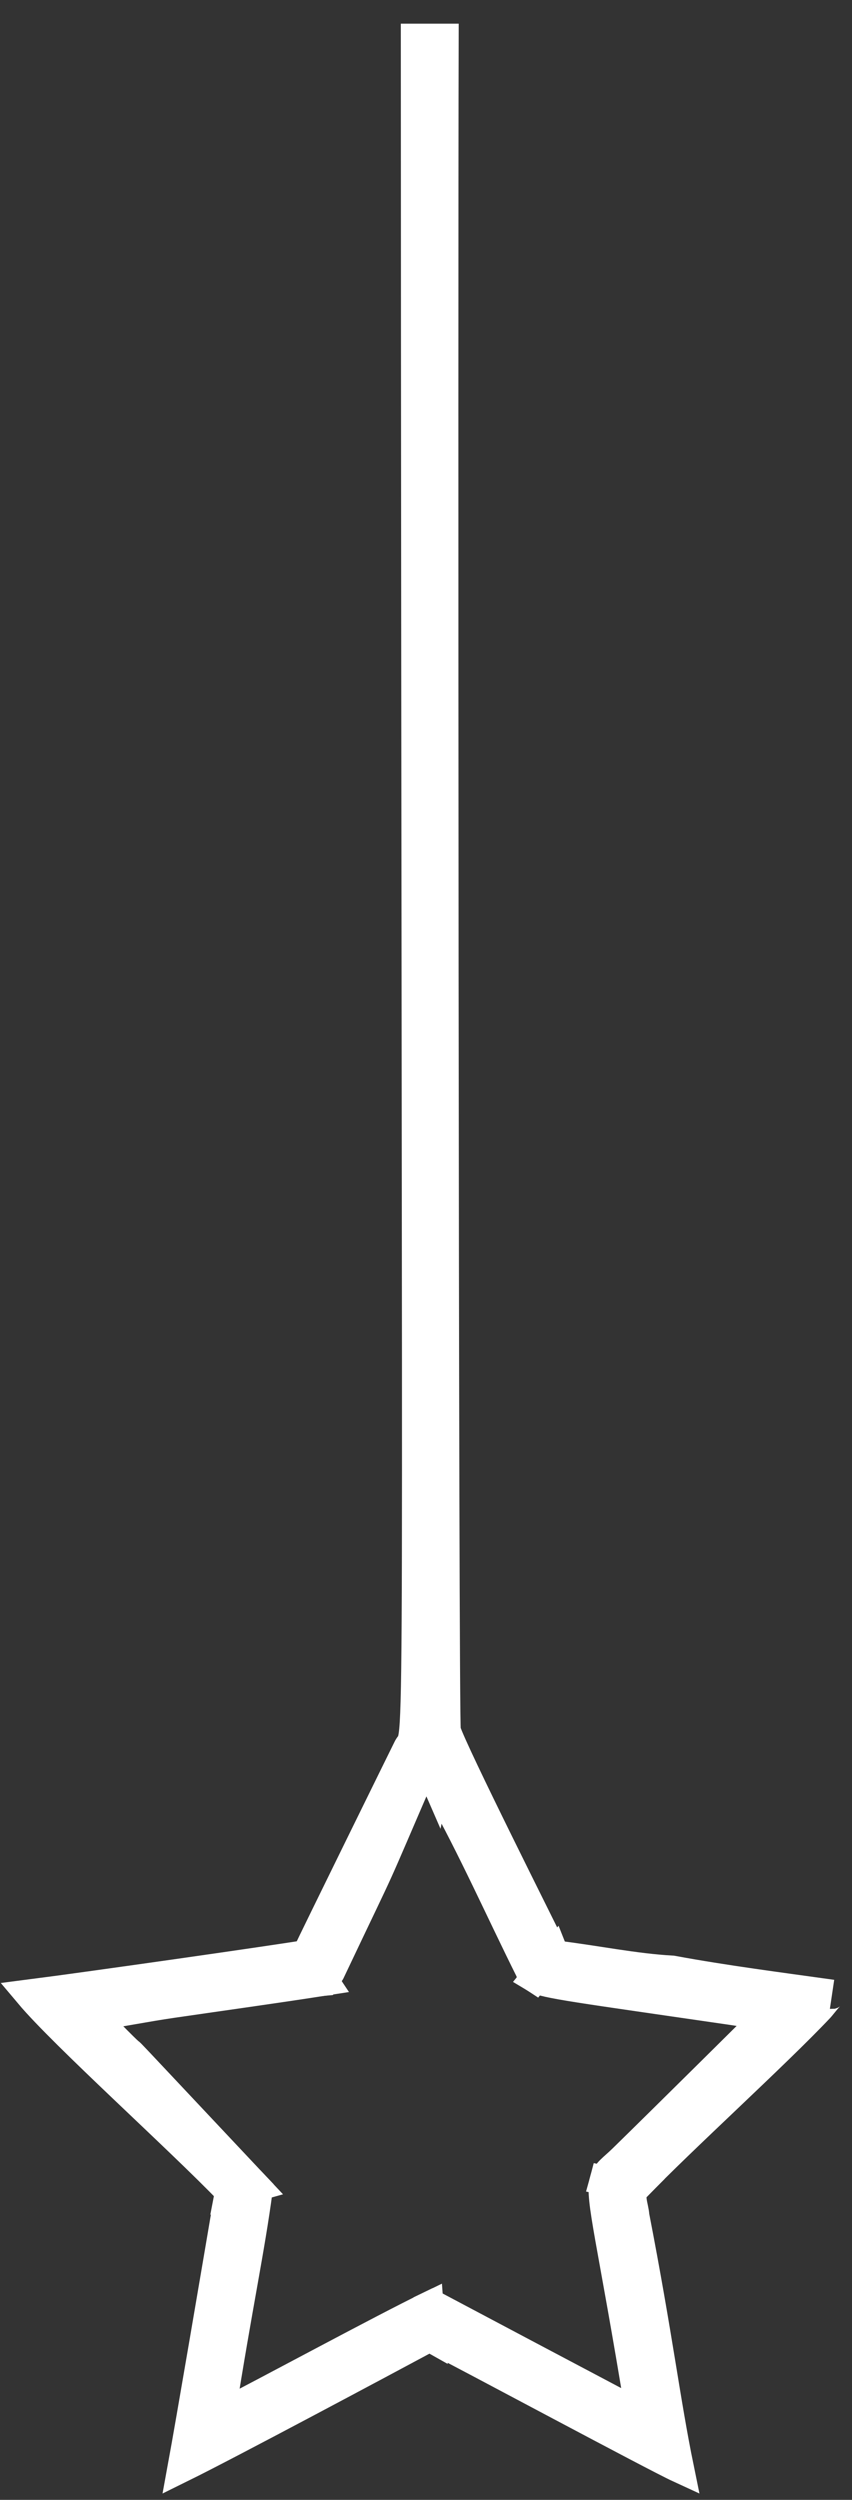
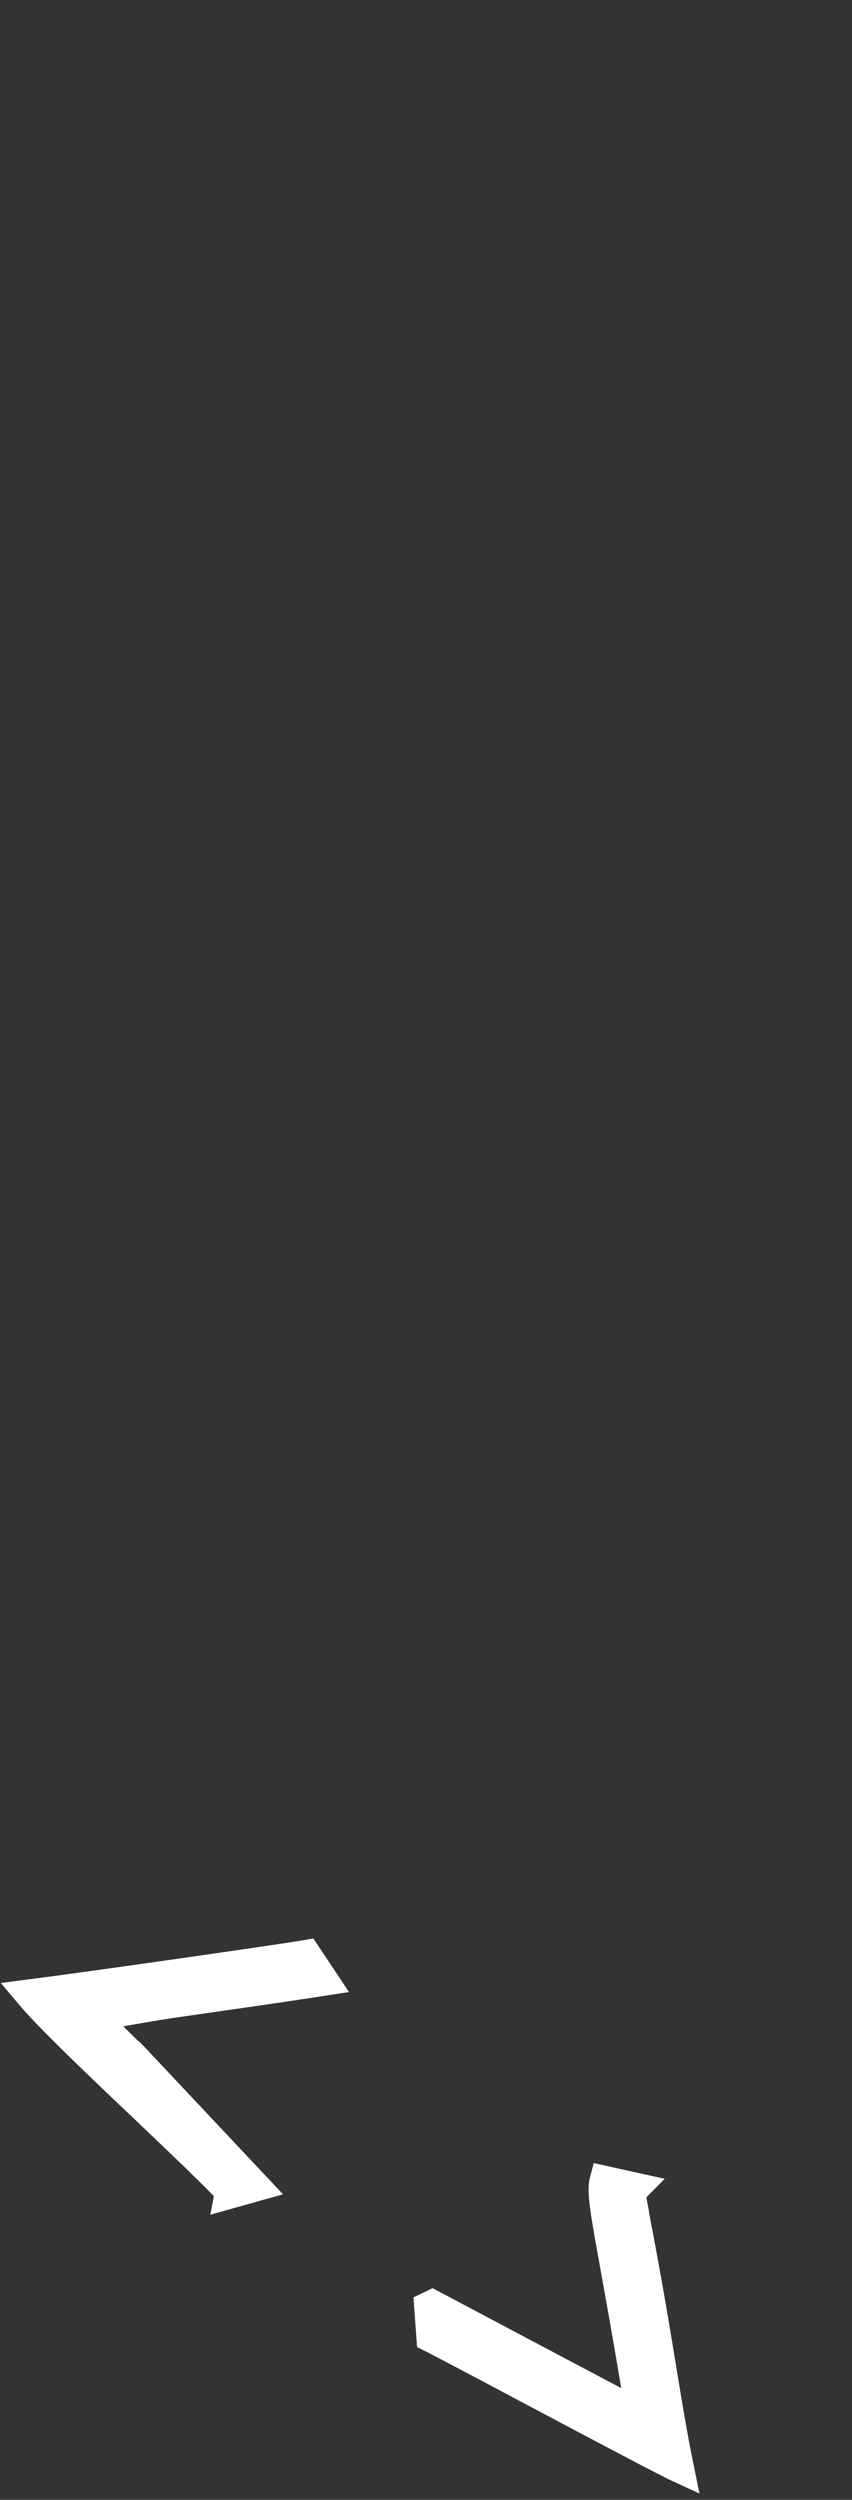
<svg xmlns="http://www.w3.org/2000/svg" width="29" height="85" viewBox="0 0 29 85" fill="none">
  <rect x="0" y="0" width="29" height="85" fill="#333333" stroke="none" />
-   <path d="M18.05 67.02C17.028 64.974 16.093 62.858 14.979 60.865C14.92 60.76 14.877 60.641 14.828 60.531C14.828 60.535 14.827 60.539 14.826 60.544L14.512 59.823C12.373 64.772 13.334 62.638 11.242 67.046C11.193 67.124 11.091 67.28 11.041 67.359L11.029 67.36L10.43 66.462L10.439 66.46C10.686 65.926 13.825 59.55 13.887 59.427C14.302 58.683 14.167 62.113 14.143 1.305H15.112C15.089 9.852 15.105 58.293 15.185 58.849C15.408 59.574 18.485 65.673 18.862 66.459L18.212 67.26C18.17 67.233 18.134 67.198 18.107 67.157C18.079 67.115 18.06 67.069 18.05 67.02Z" fill="white" stroke="white" stroke-miterlimit="10" />
  <path d="M14.707 78.365C14.716 78.37 20.978 81.673 21.802 82.117C20.827 76.14 20.405 74.745 20.568 74.141L21.631 74.376C21.378 74.631 21.584 75.026 21.603 75.346C22.406 79.487 22.654 81.652 23.119 83.918C22.294 83.539 15.879 80.094 14.674 79.484L14.597 78.418L14.707 78.365Z" fill="white" stroke="white" stroke-miterlimit="10" />
-   <path d="M21.199 73.41C22.509 72.131 26.122 68.552 26.143 68.53C26.097 68.578 25.869 68.495 24.918 68.356C19.716 67.597 18.54 67.456 18.212 67.258L18.862 66.457C18.864 66.462 18.868 66.47 18.87 66.475C20.328 66.652 21.581 66.922 22.882 66.994C24.683 67.326 26.501 67.558 28.316 67.812C28.259 67.803 27.954 68.207 27.902 68.262C26.417 69.838 23.172 72.774 21.664 74.345C21.652 74.355 21.642 74.366 21.631 74.377L20.568 74.142C20.646 73.855 20.854 73.746 21.199 73.41Z" fill="white" stroke="white" stroke-miterlimit="10" />
-   <path d="M6.204 83.896C6.489 82.345 7.31 77.508 7.804 74.604L8.703 74.352L8.785 74.438C8.506 76.526 8.11 78.299 7.505 82.121C9.048 81.336 13.039 79.175 14.597 78.42L14.674 79.486C14.658 79.477 14.637 79.467 14.621 79.46C13.062 80.297 7.791 83.114 6.204 83.896Z" fill="white" stroke="white" stroke-miterlimit="10" />
  <path d="M1 67.805C3.069 67.54 9.552 66.613 10.43 66.461L11.028 67.359C9.307 67.626 7.582 67.864 5.858 68.115C4.958 68.246 4.065 68.427 3.163 68.559C6.12 71.582 1.823 67.045 8.703 74.352L7.804 74.604C7.81 74.573 7.815 74.542 7.821 74.512C6.113 72.736 2.182 69.209 1 67.805Z" fill="white" stroke="white" stroke-miterlimit="10" />
</svg>